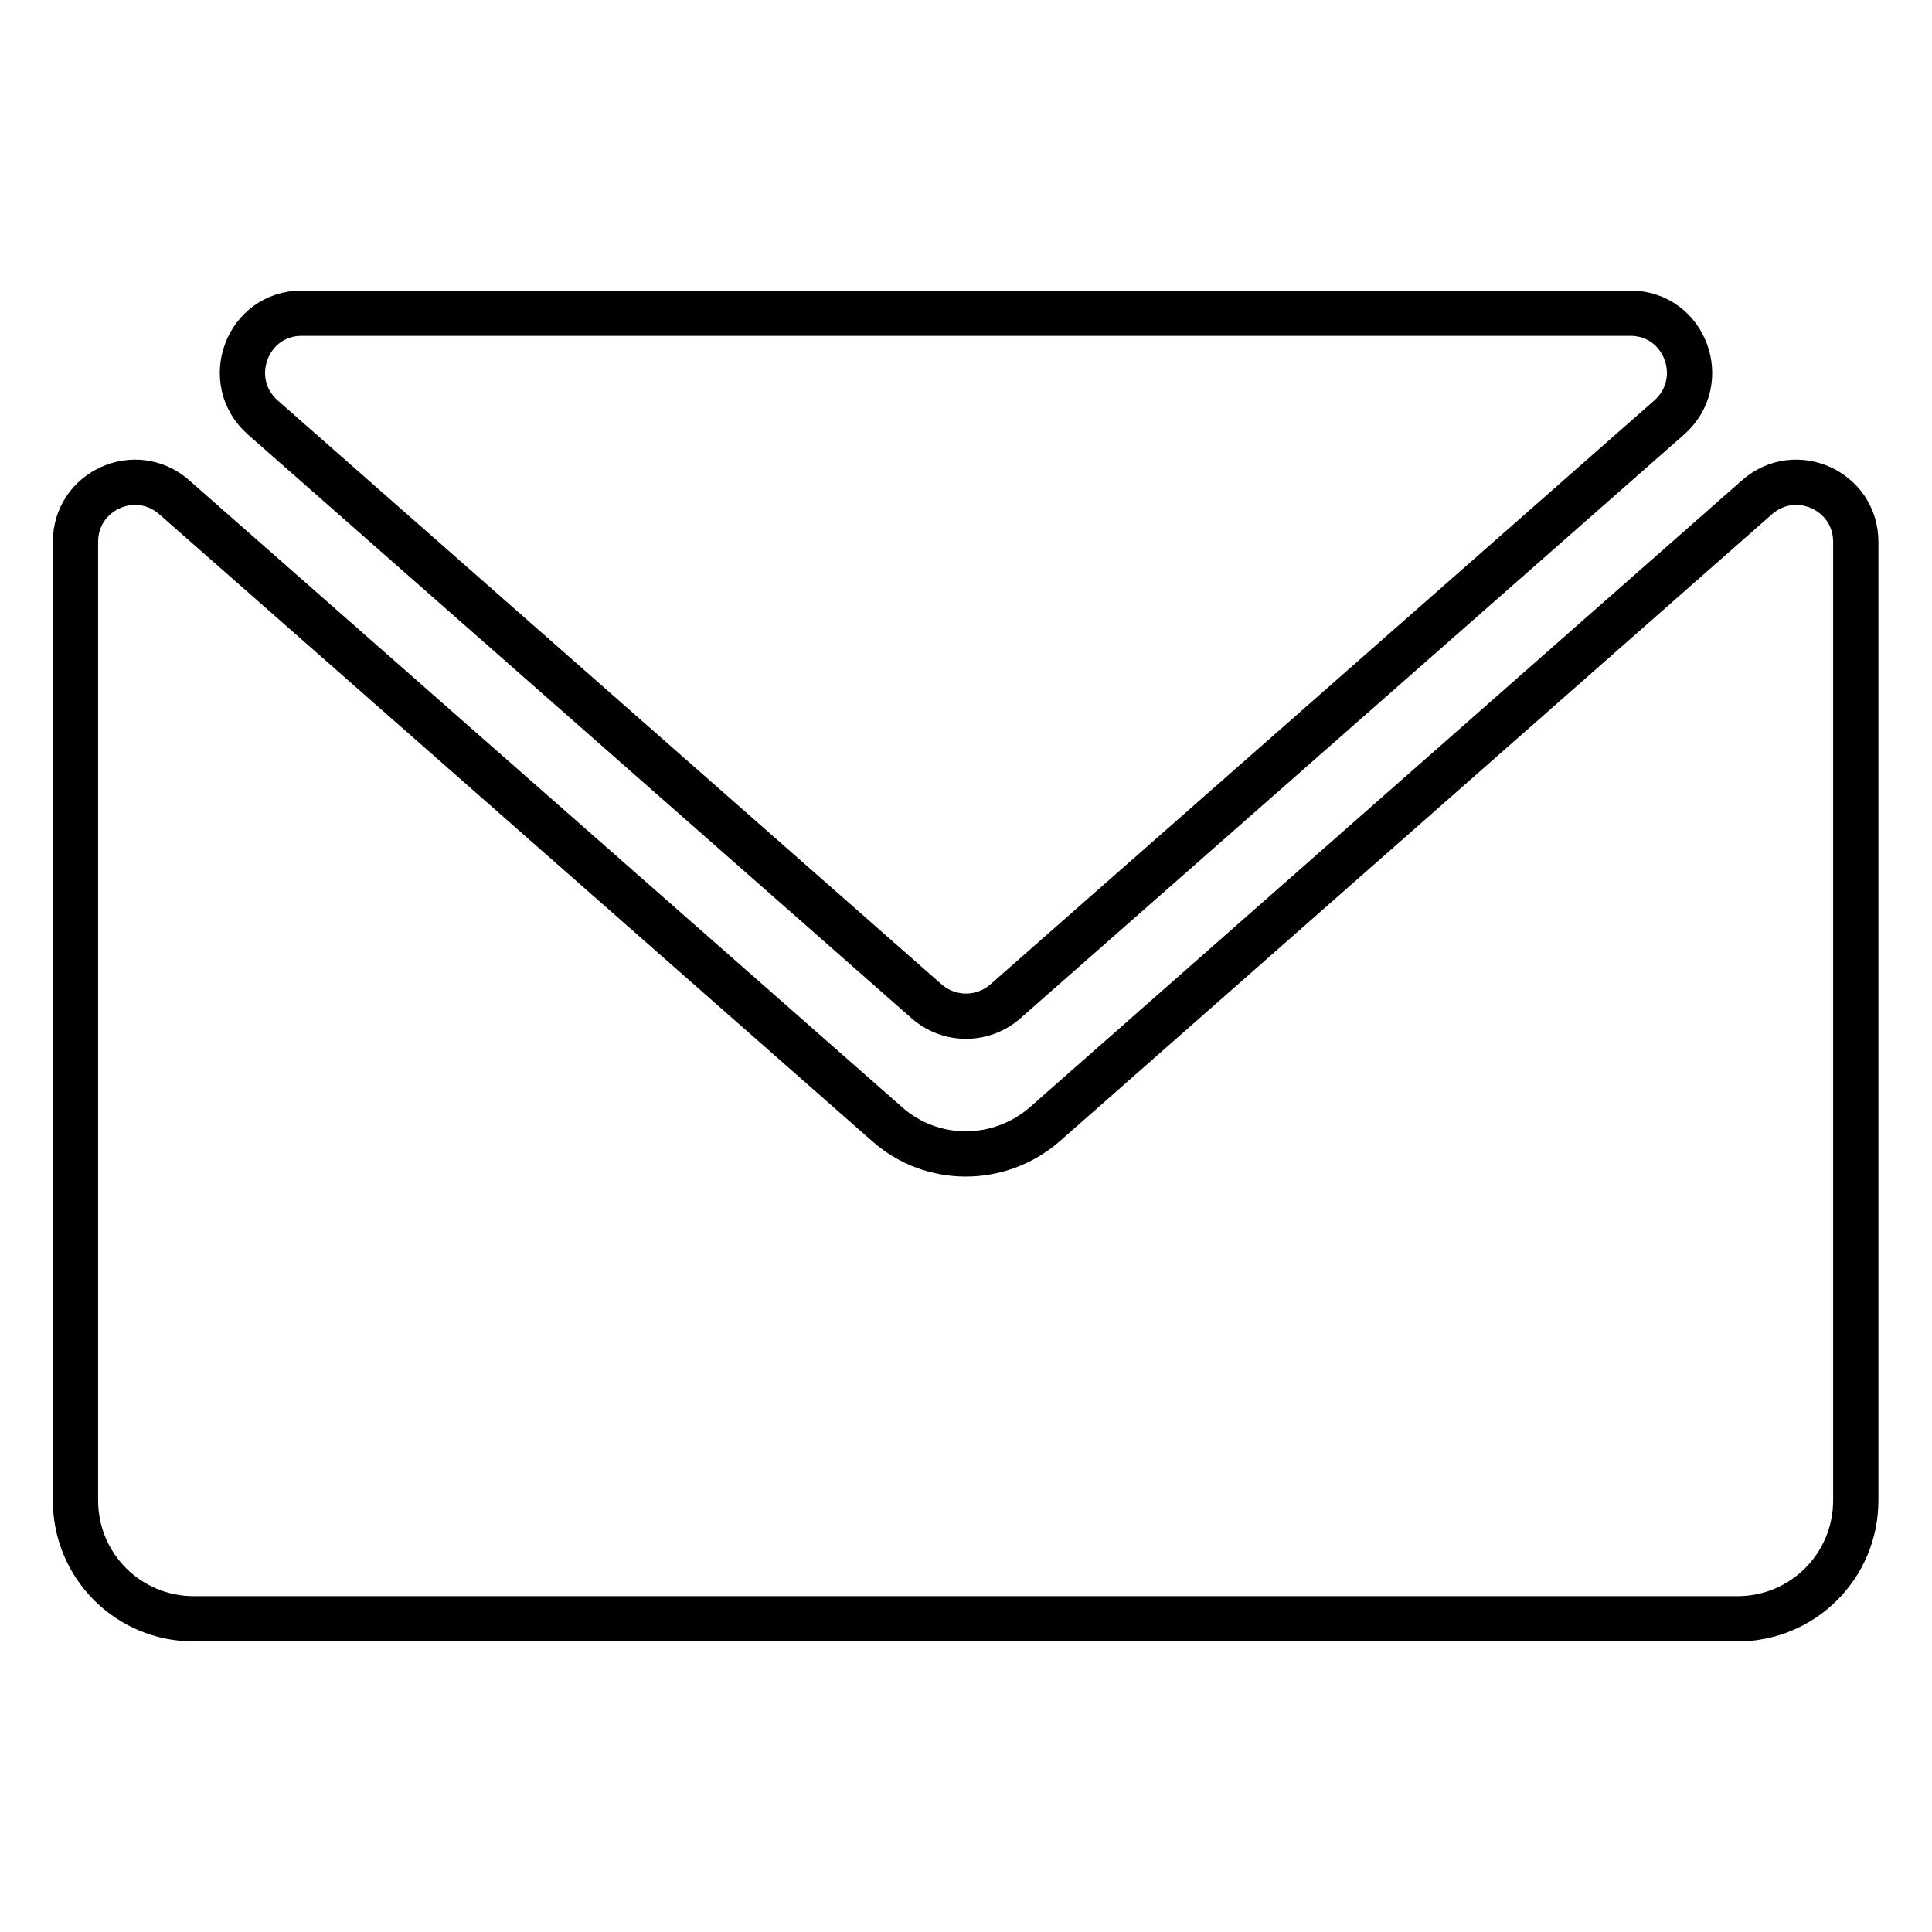
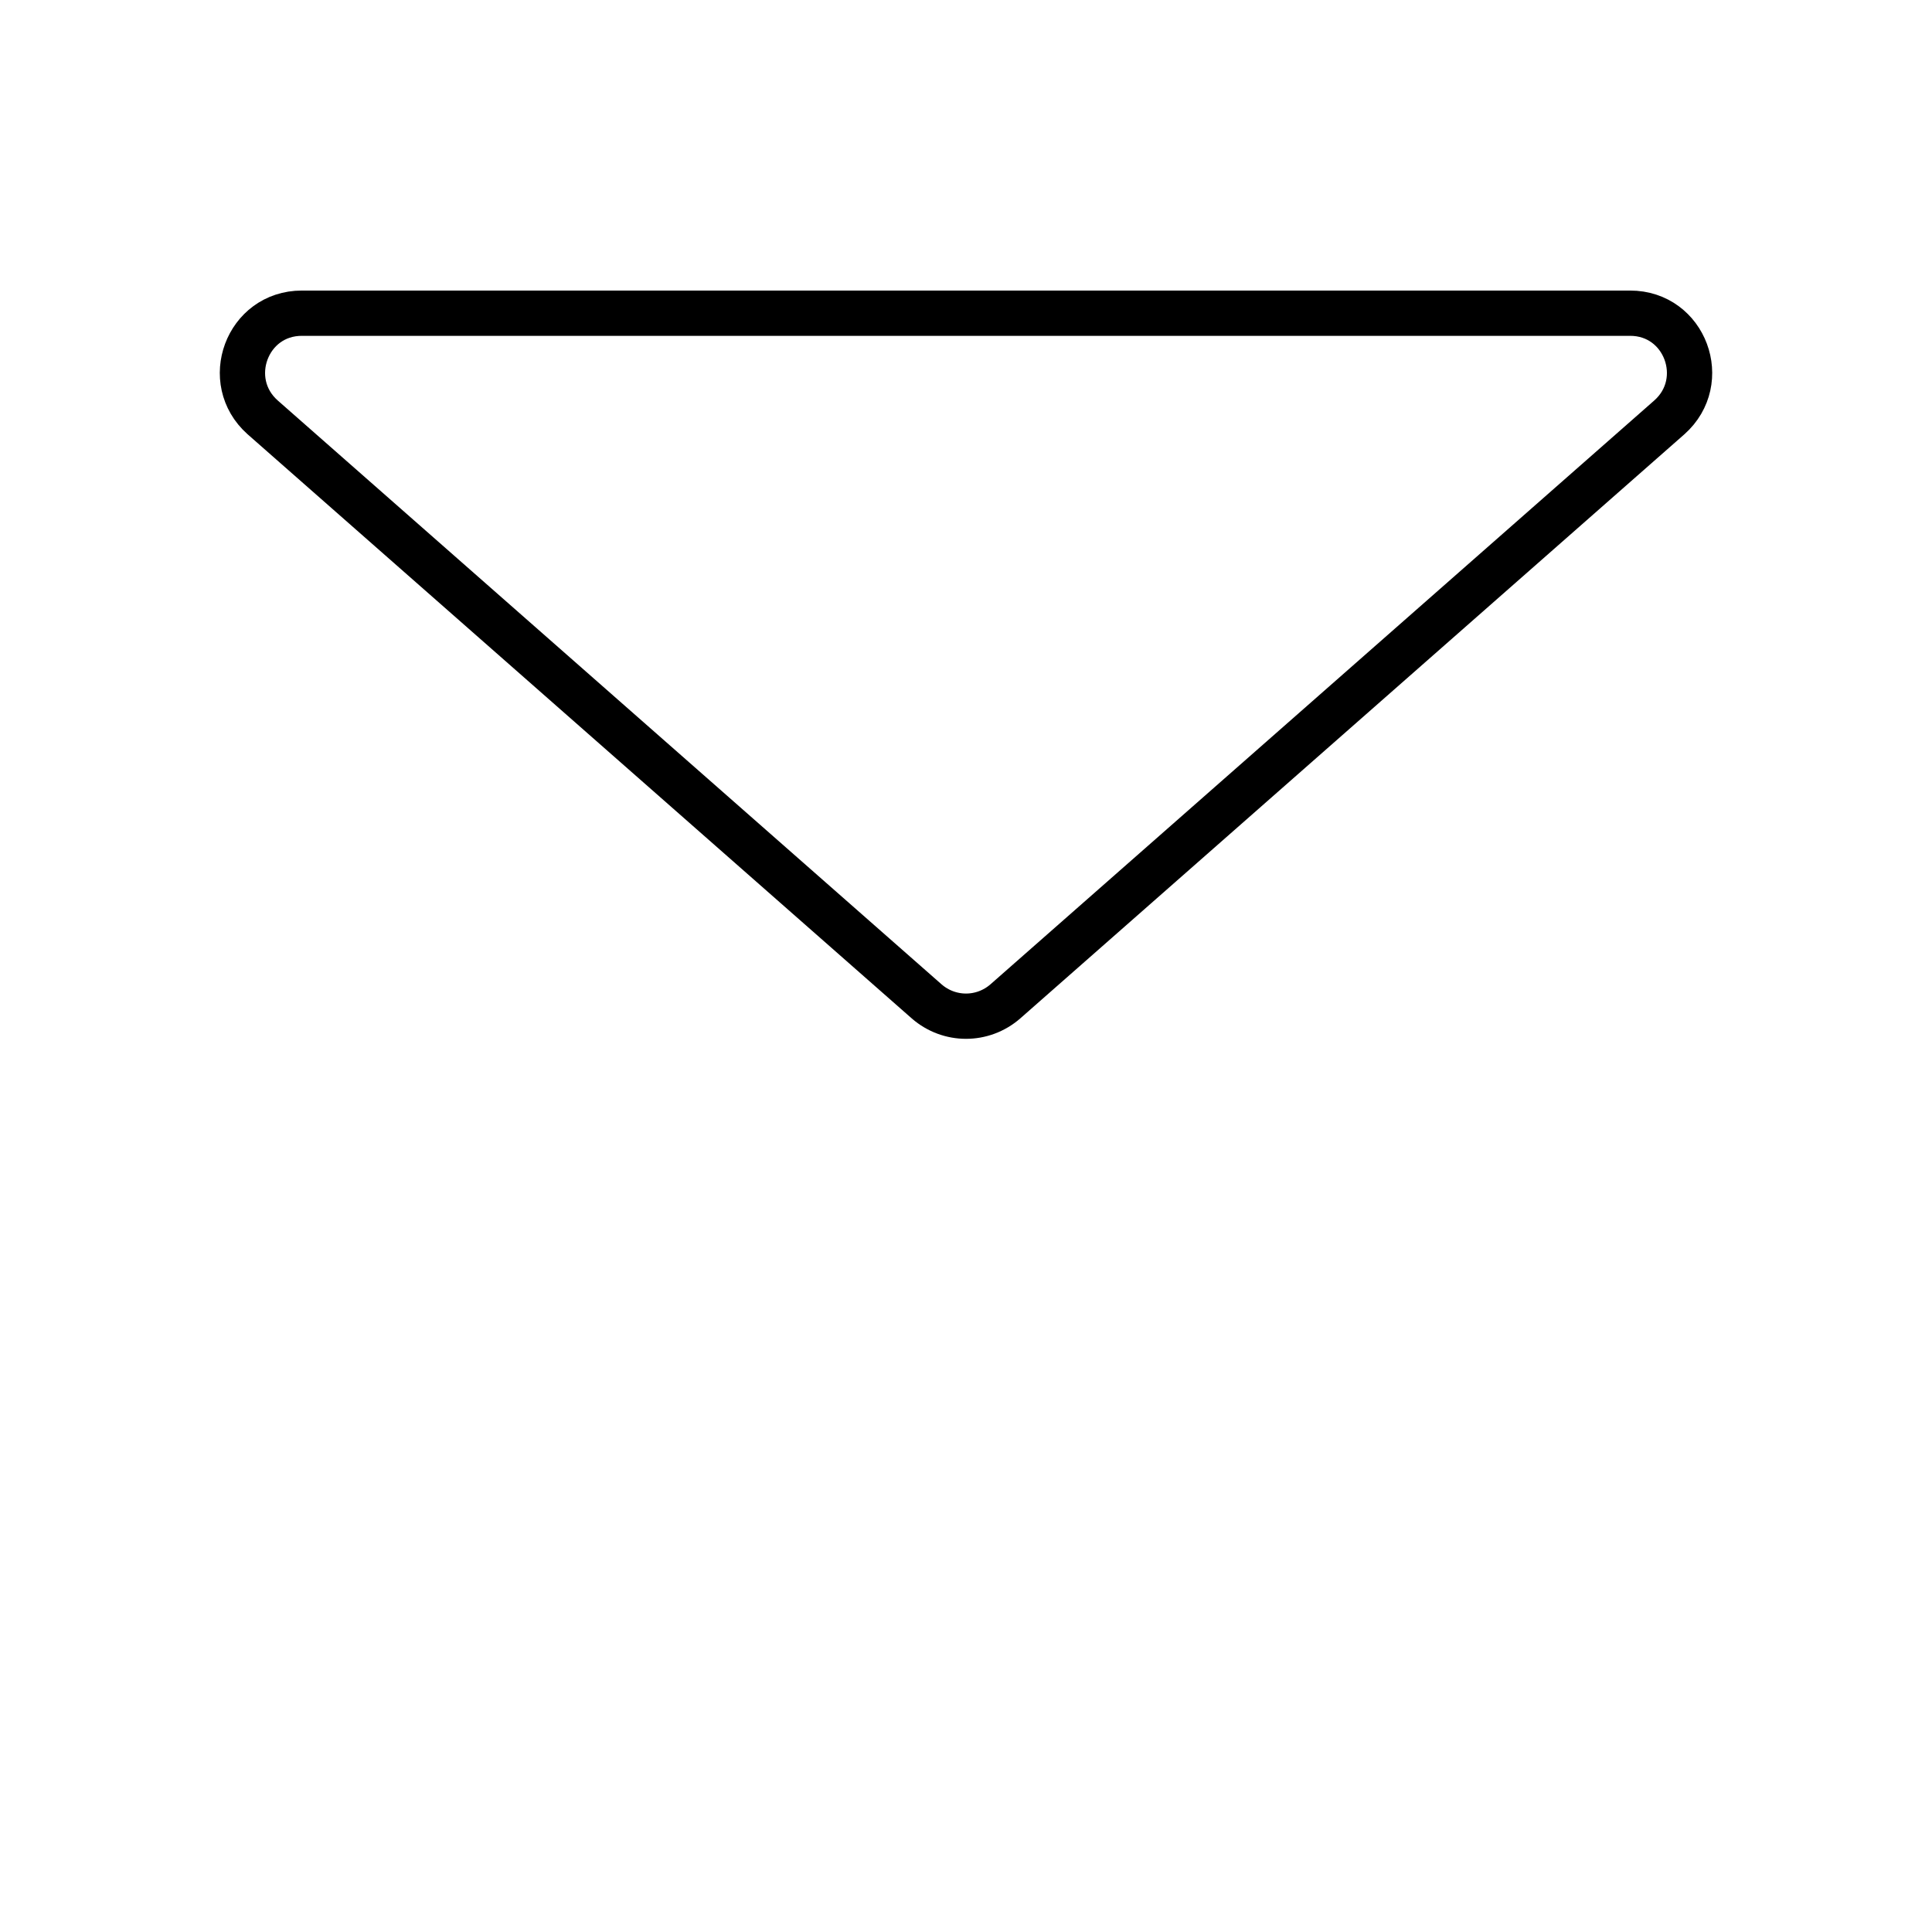
<svg xmlns="http://www.w3.org/2000/svg" version="1.1" x="0px" y="0px" viewBox="0 0 256 256" enable-background="new 0 0 256 256" xml:space="preserve">
  <g>
    <path stroke-width="6" fill-opacity="0" stroke="#000000" d="M216,41.5H40c-7.3,0-10.6,9-5.2,13.8l88,77.4c3,2.6,7.4,2.6,10.4,0l88-77.4C226.6,50.5,223.3,41.5,216,41.5 z" />
-     <path stroke-width="6" fill-opacity="0" stroke="#000000" d="M117.6,149L23.1,65.9C18,61.4,10,65,10,71.8v127c0,8.7,7,15.7,15.7,15.7h204.5c8.7,0,15.7-7,15.7-15.7v-127 c0-6.8-8-10.4-13.1-5.9L138.4,149C132.4,154.2,123.5,154.2,117.6,149z" />
  </g>
</svg>